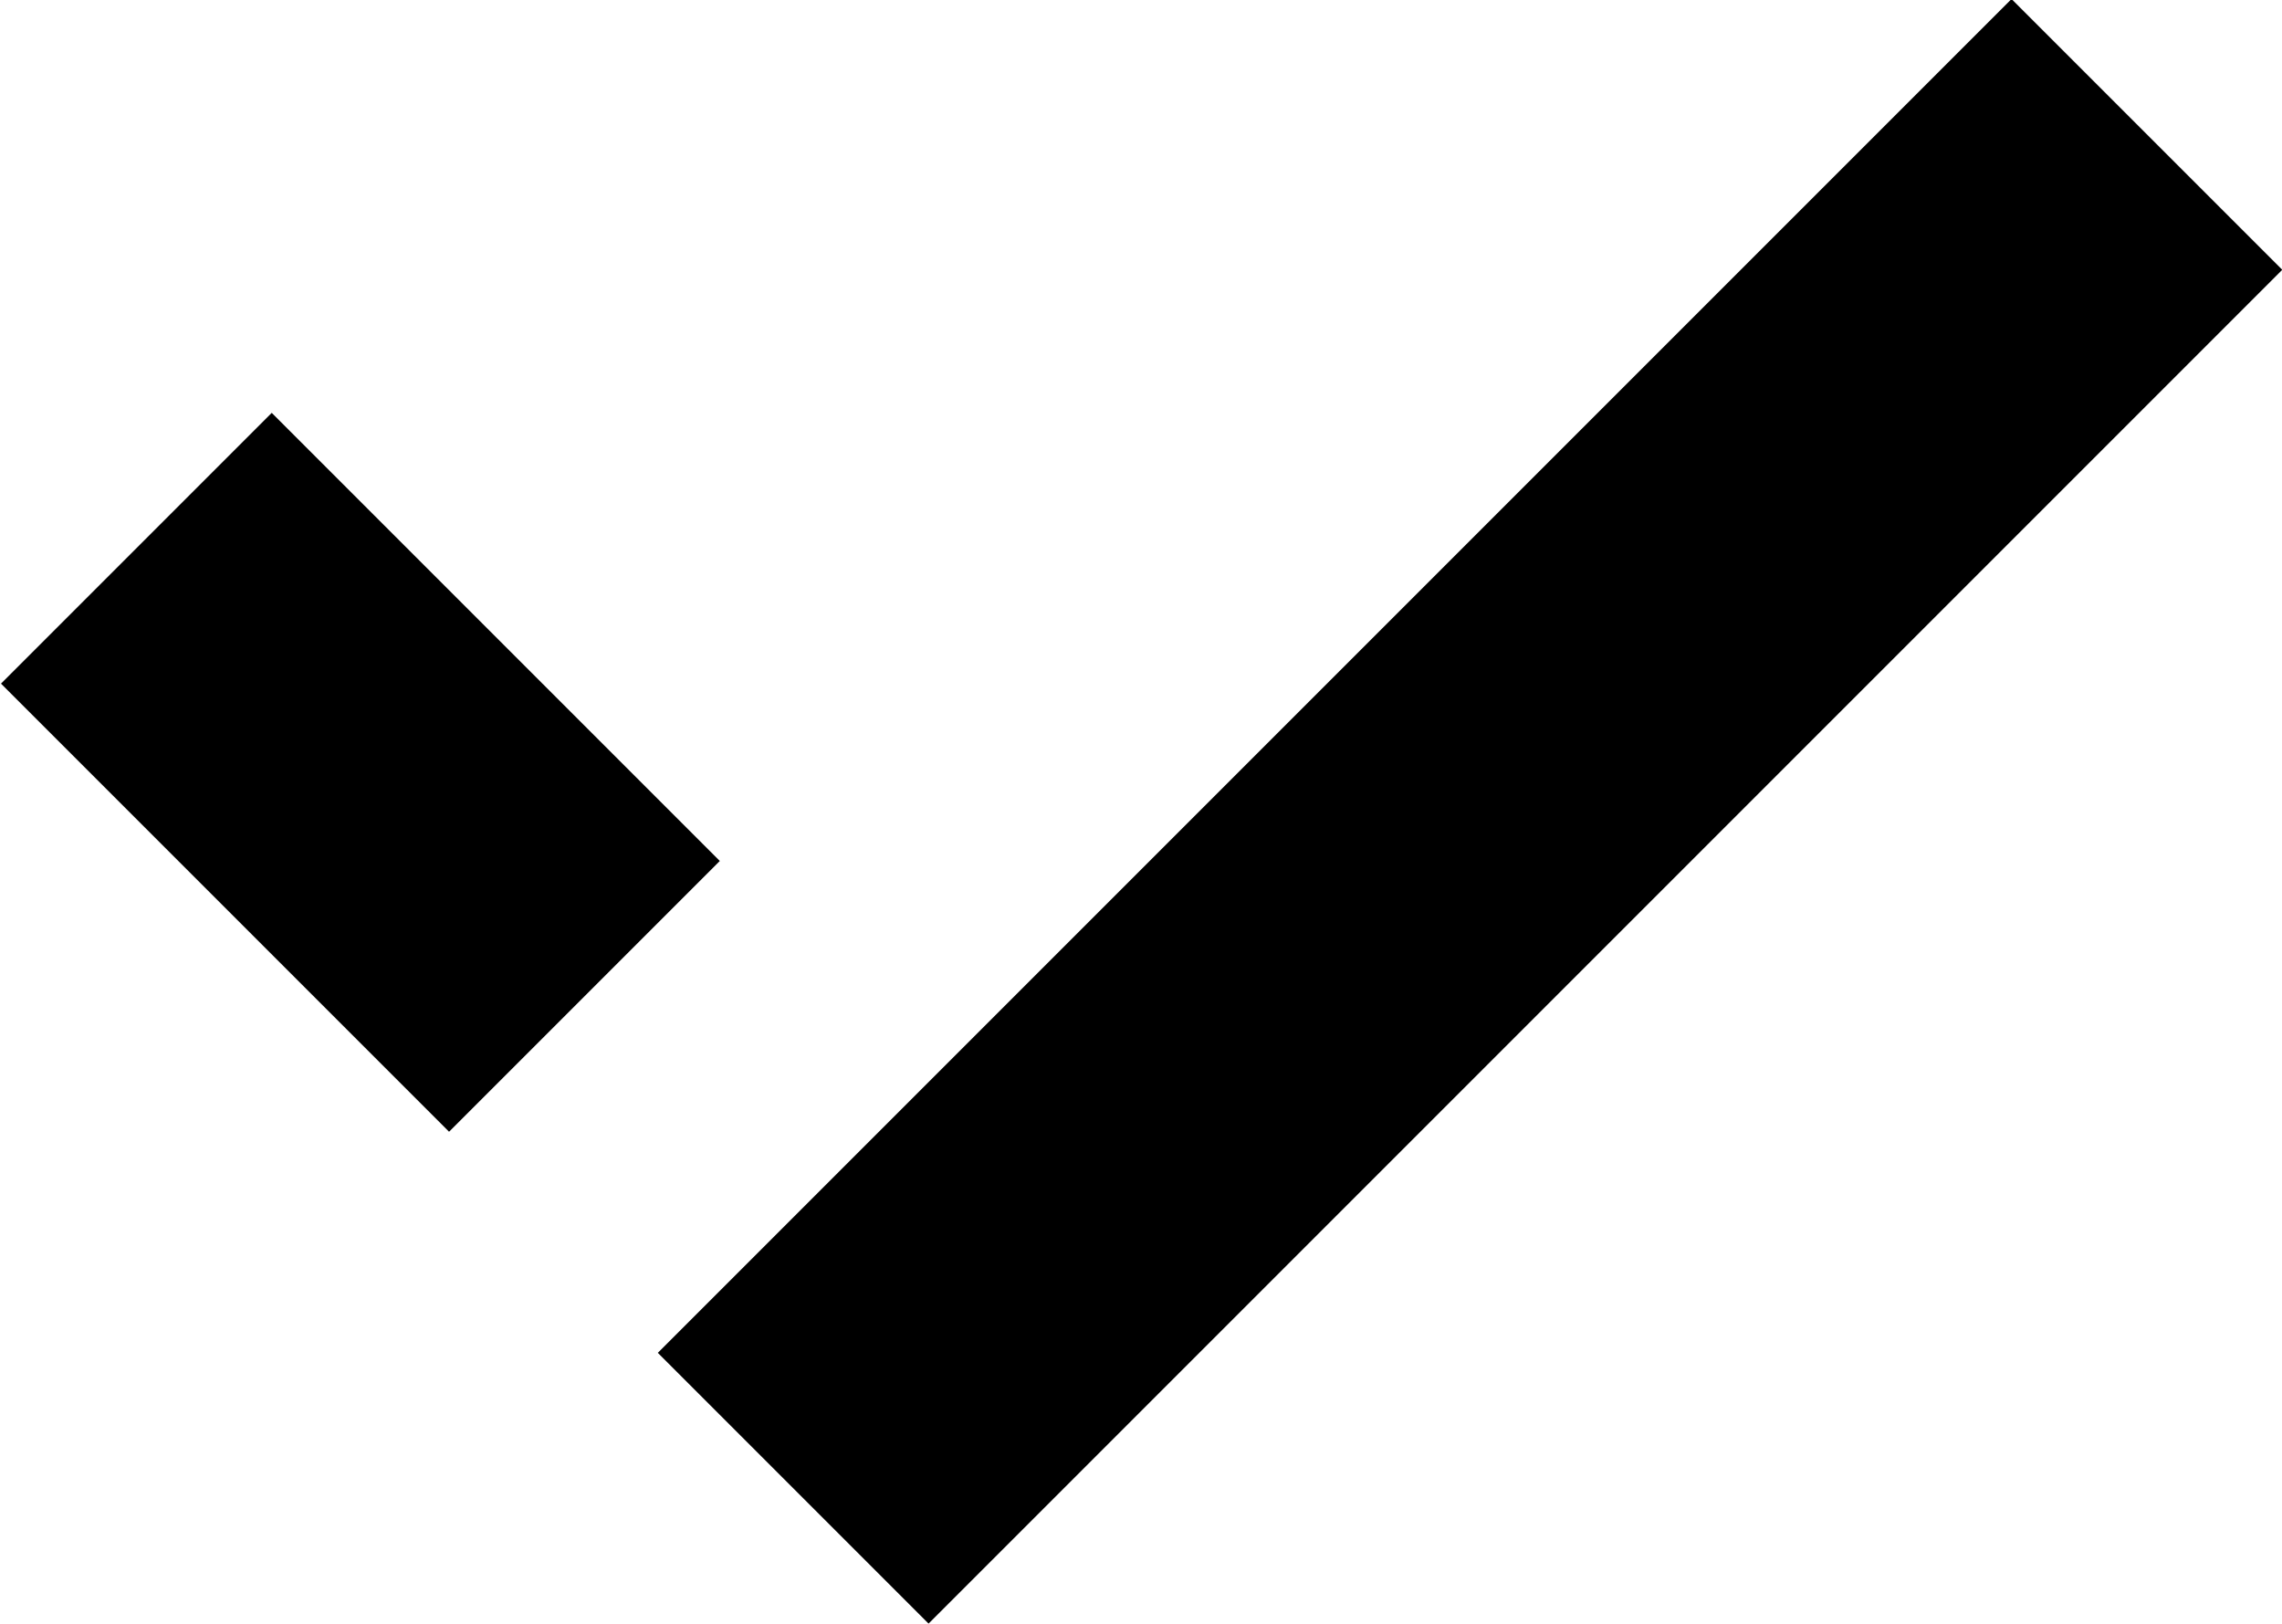
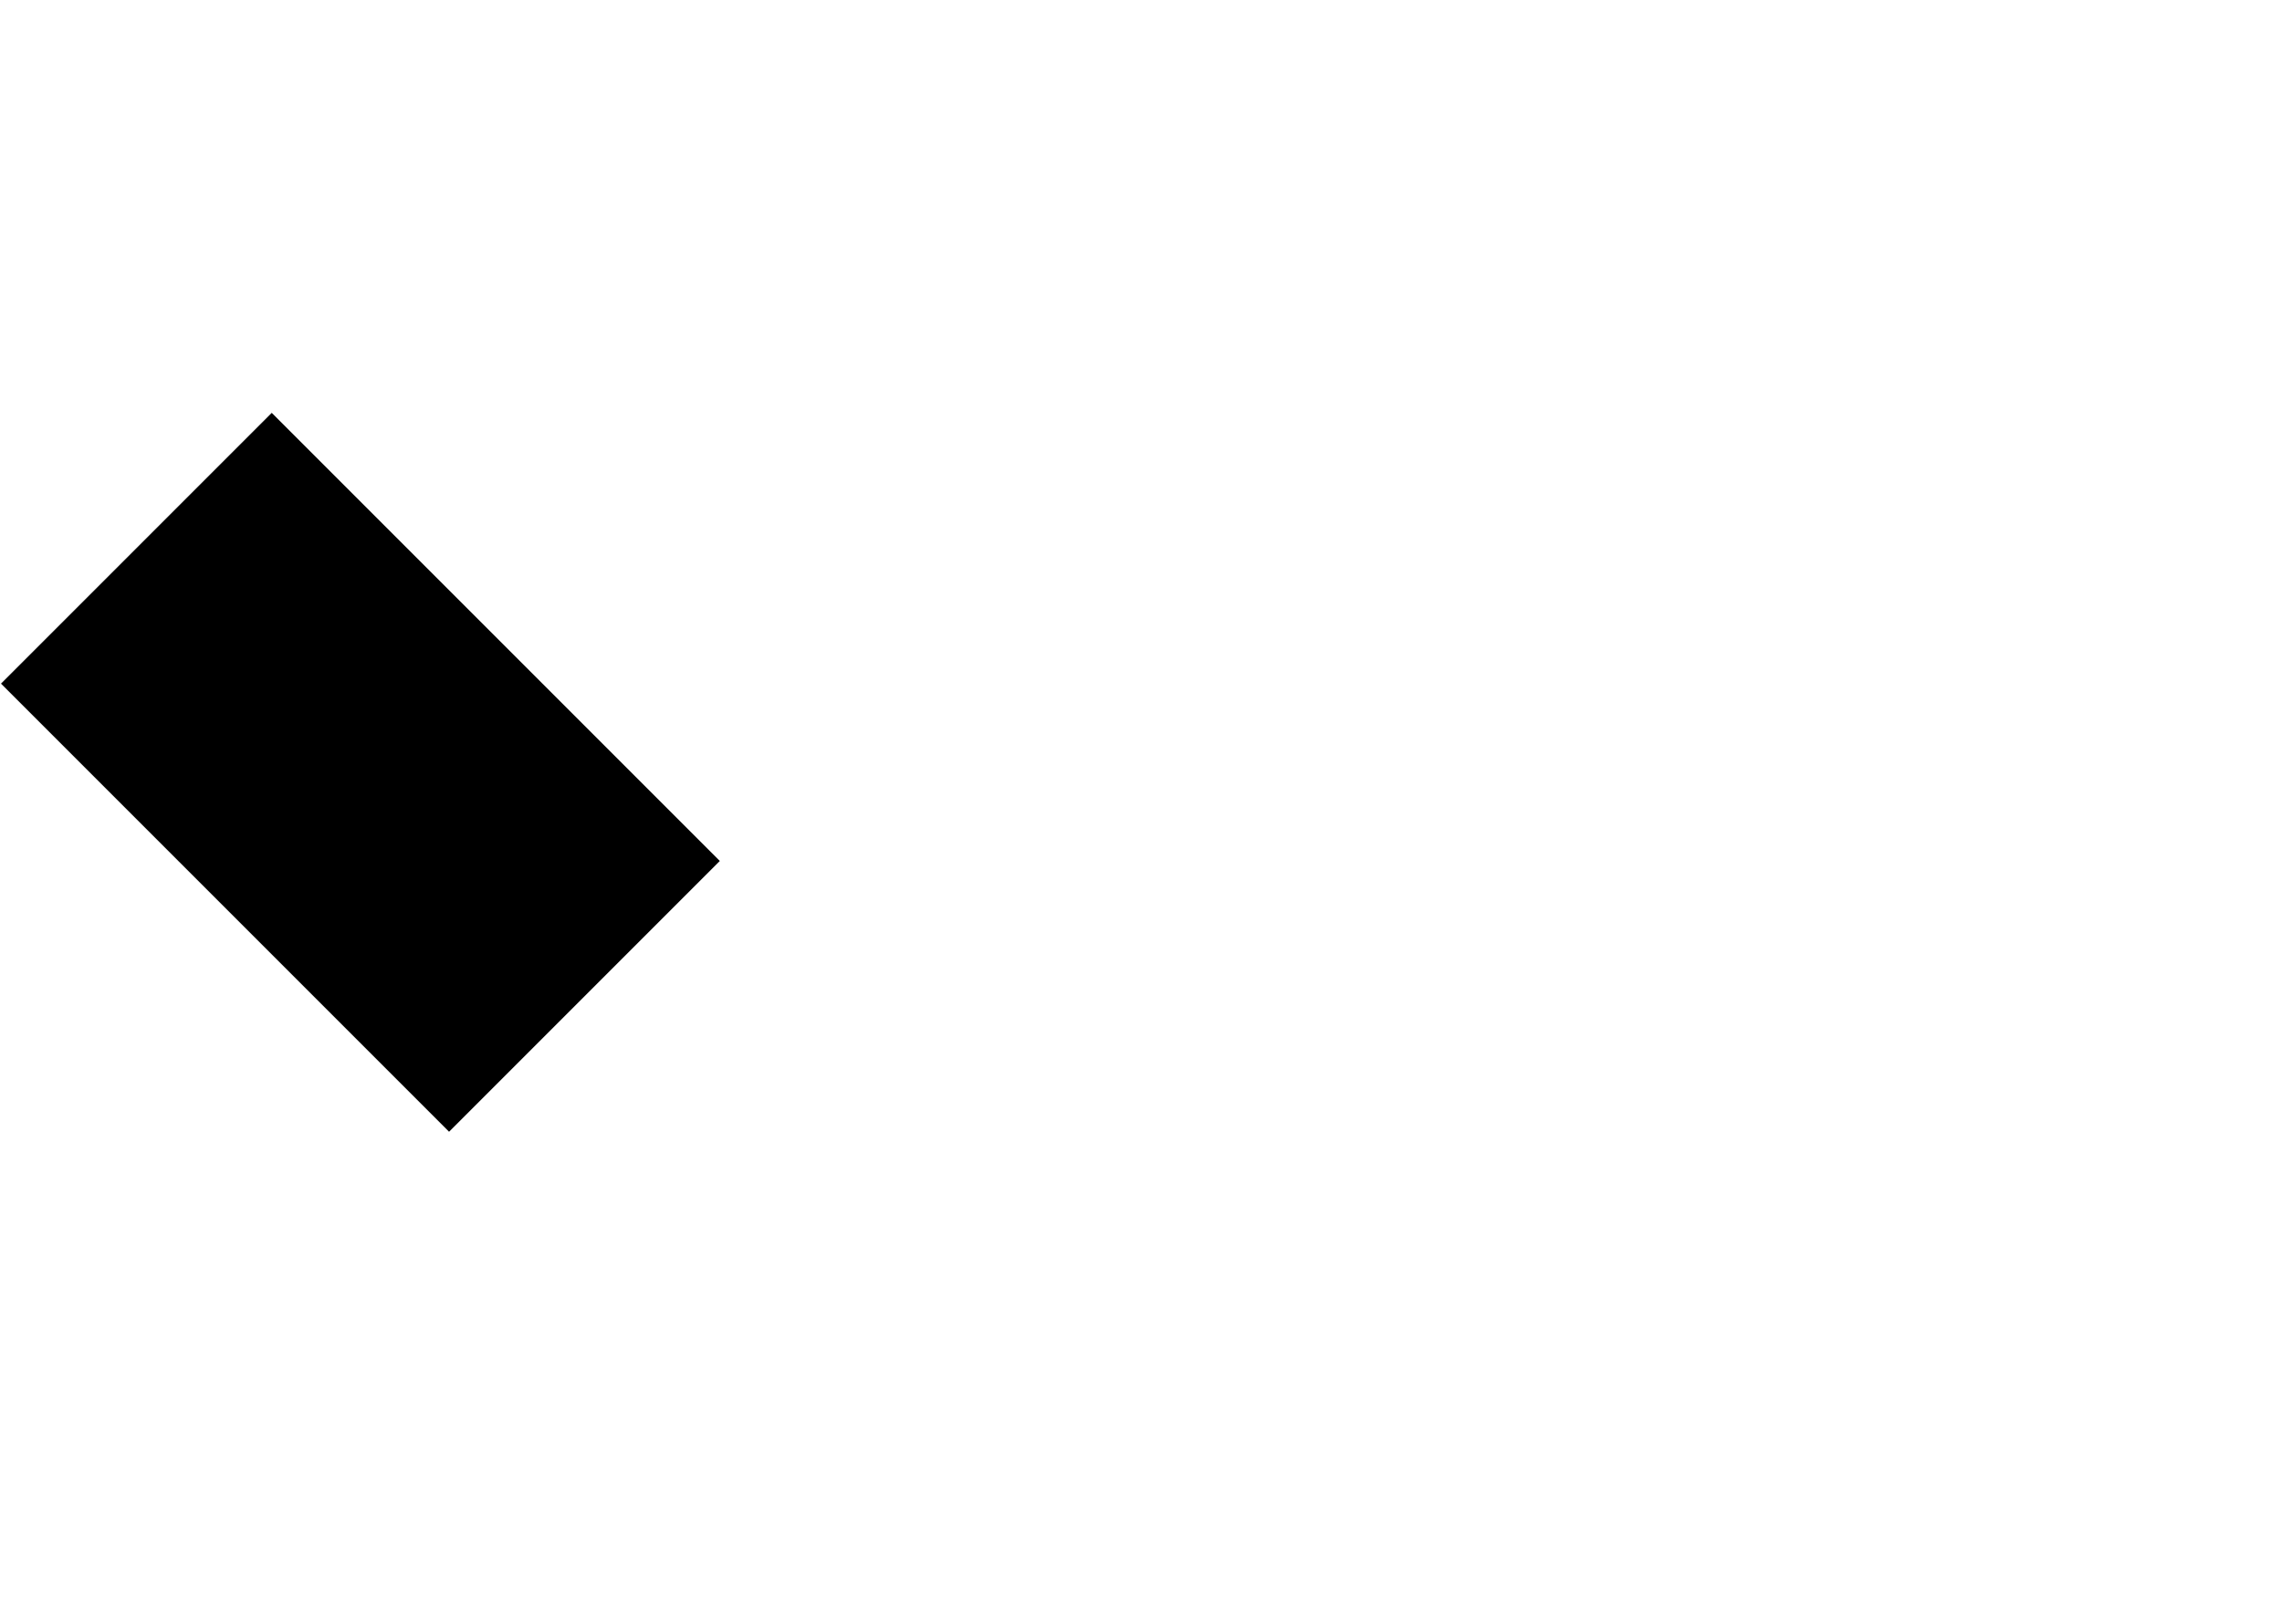
<svg xmlns="http://www.w3.org/2000/svg" viewBox="0 0 11.92 8.48">
  <rect class="path-fill" x=".88" y="2.38" width="2" height="3.31" transform="translate(-2.3 2.51) rotate(-45)" />
-   <rect class="path-fill" x="2.68" y="3.24" width="10" height="2" transform="translate(-.75 6.67) rotate(-45)" />
</svg>